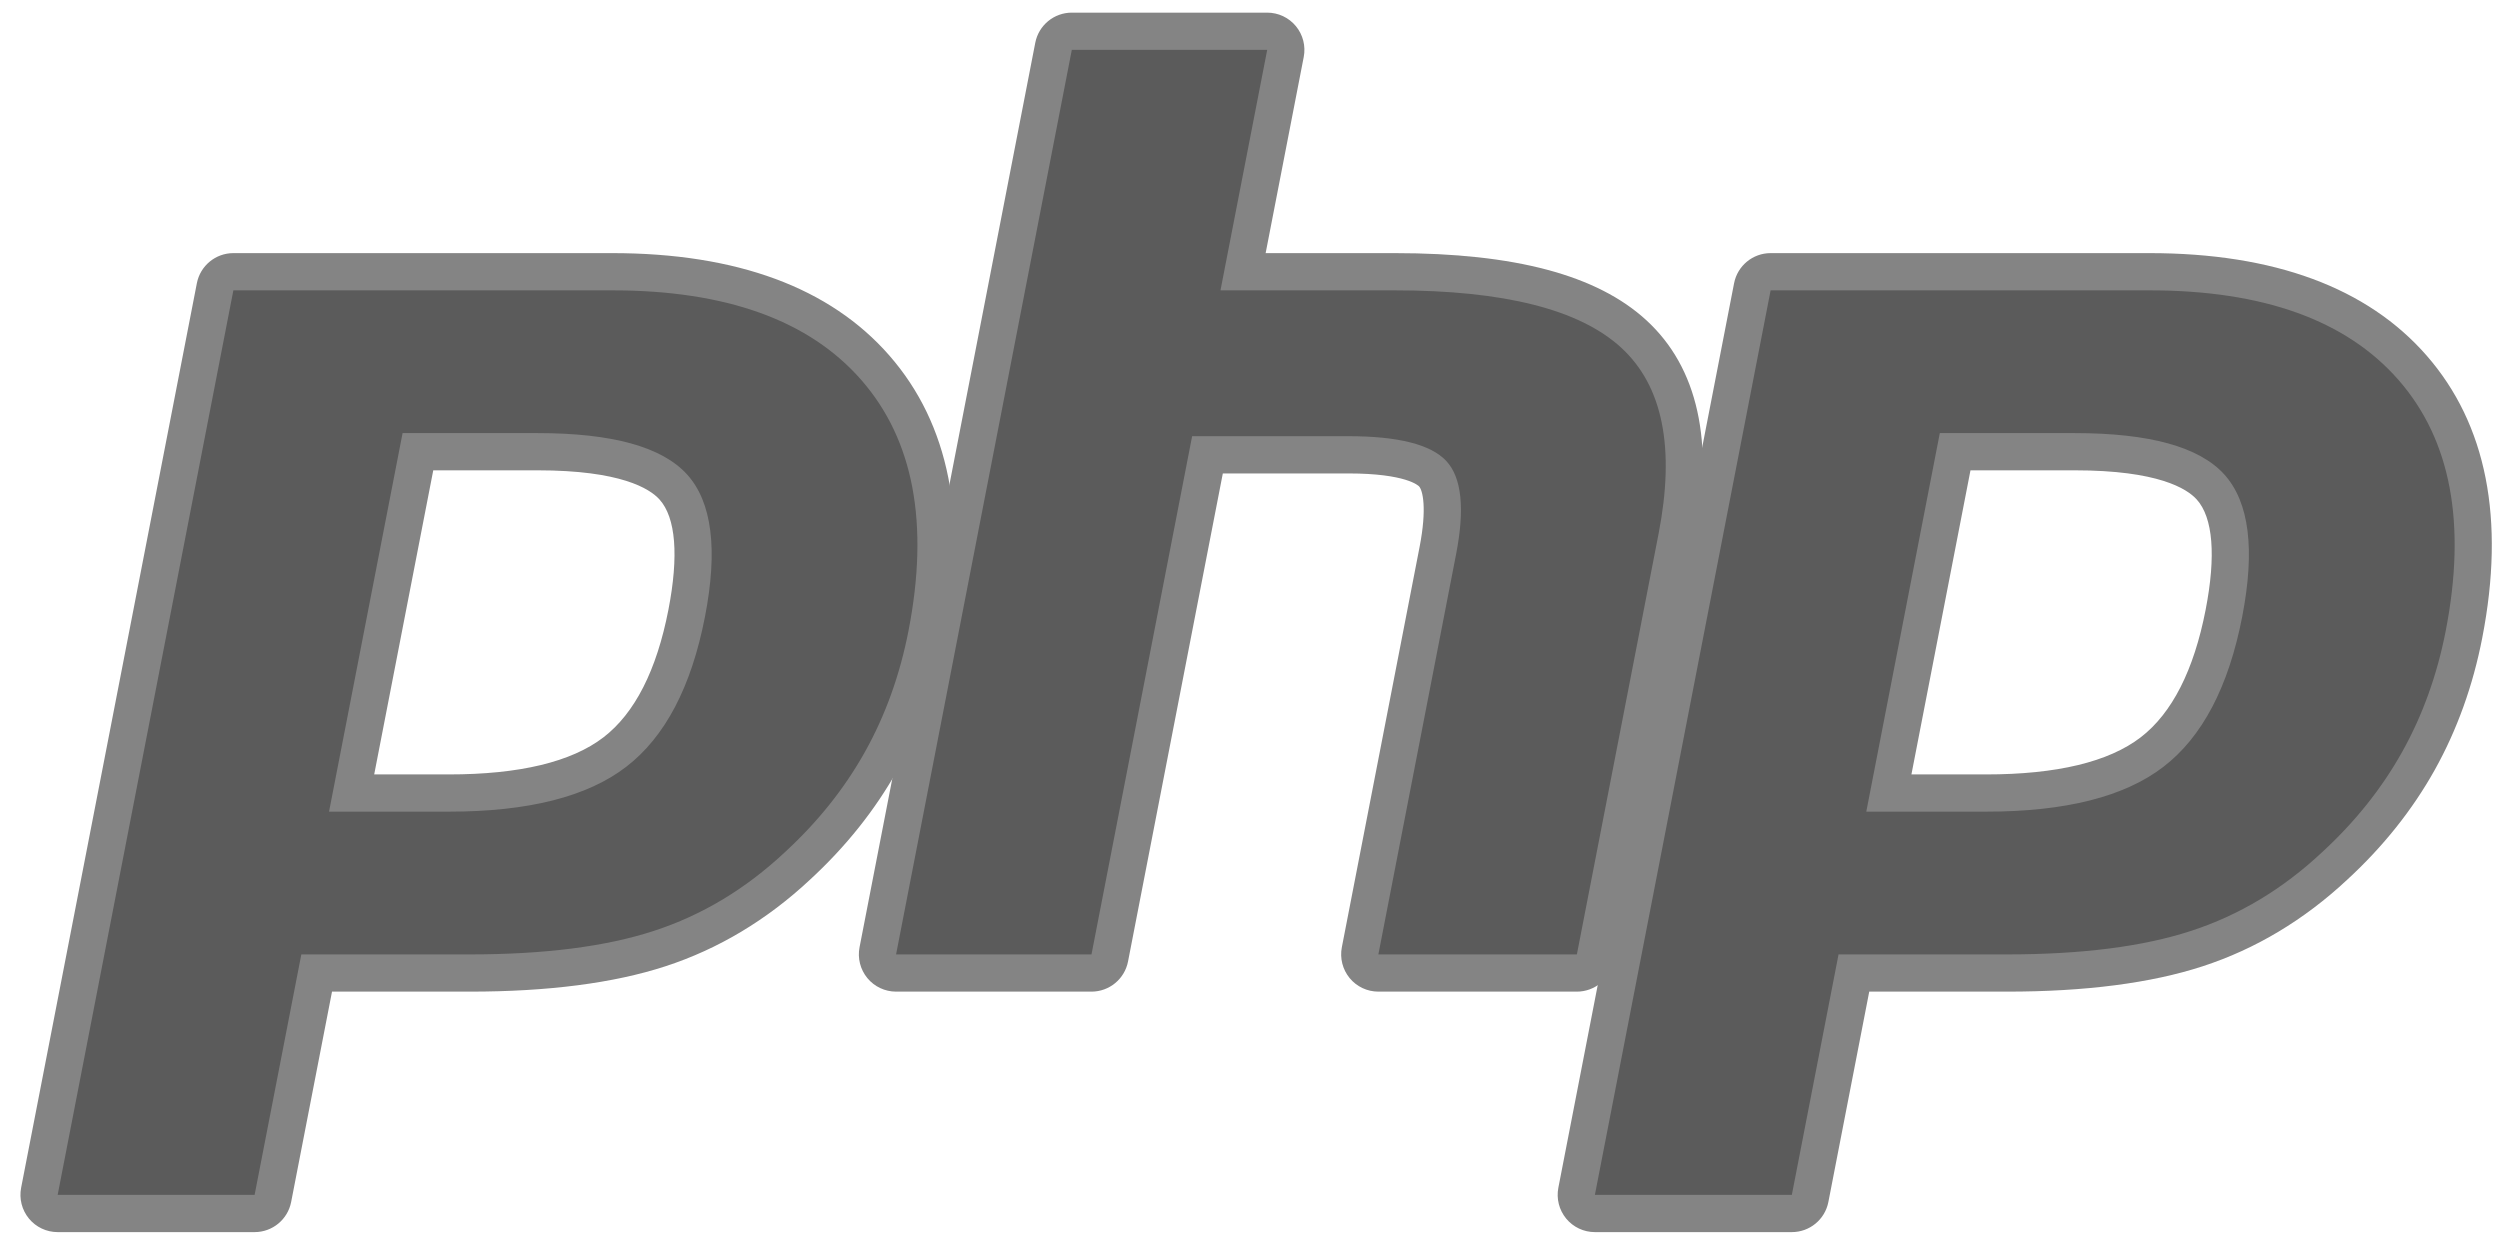
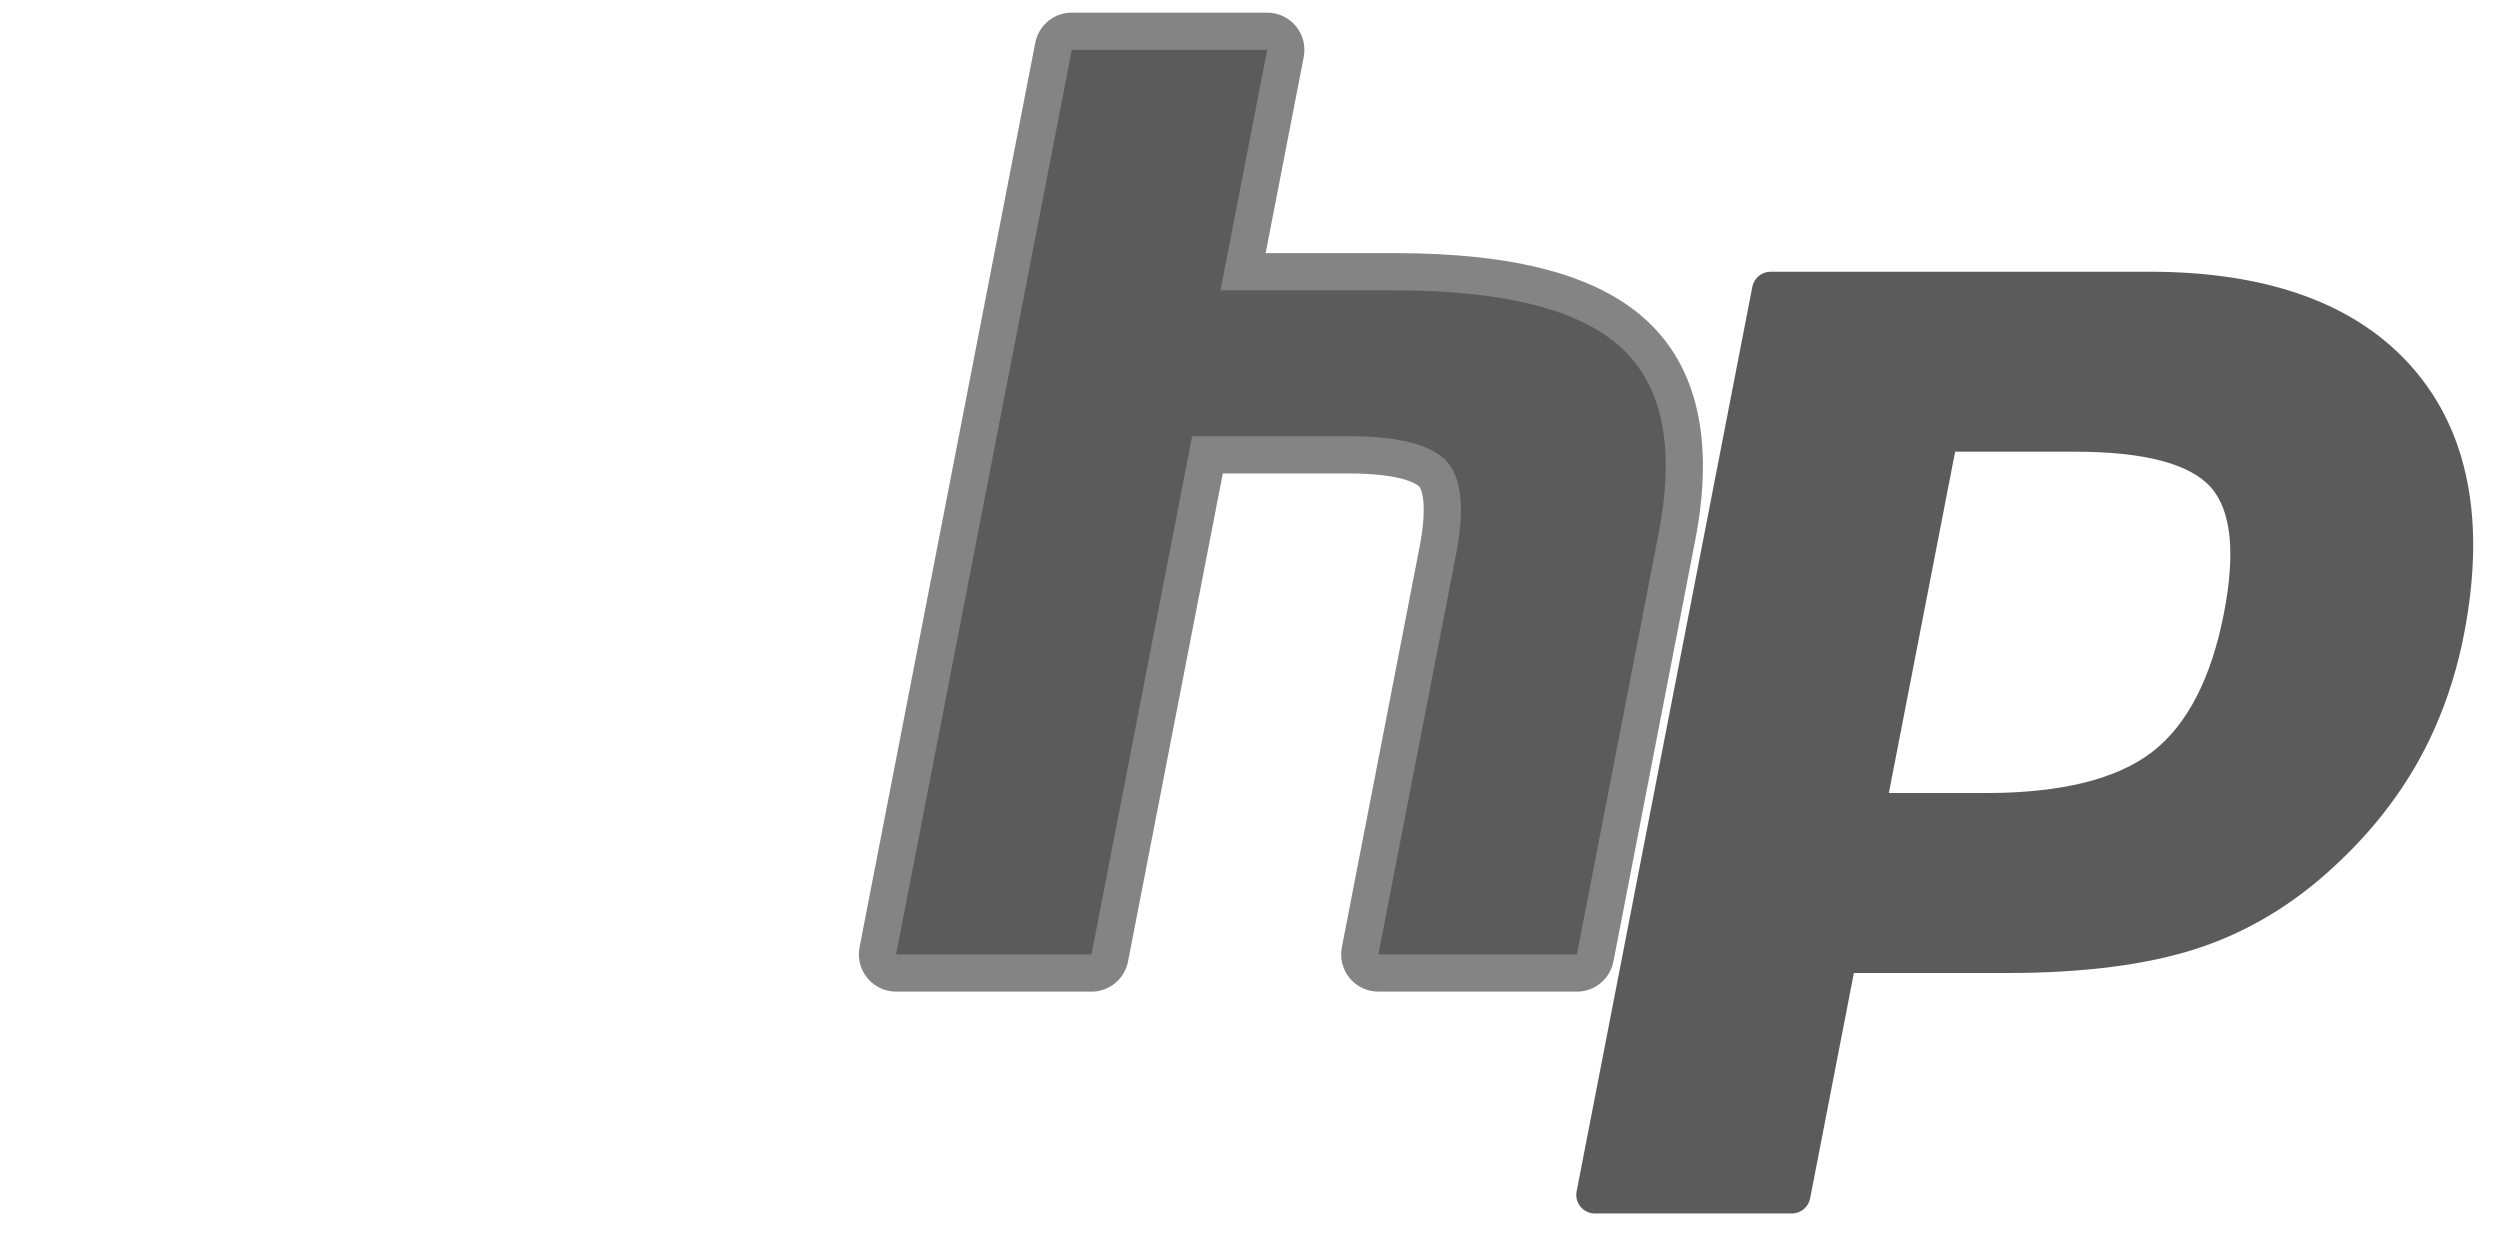
<svg xmlns="http://www.w3.org/2000/svg" width="109px" height="54px" viewBox="0 0 109 54" version="1.1">
  <title>PHP-logo</title>
  <desc>Created with Sketch.</desc>
  <g id="Page-1" stroke="none" stroke-width="1" fill="none" fill-rule="evenodd">
    <g id="BAM-Website-Agency" transform="translate(-1156, -9306)" fill-rule="nonzero">
      <g id="Group-2" transform="translate(325, 8936)">
        <g id="PHP-logo" transform="translate(831, 369)">
          <g id="g3438" transform="translate(55.482, 27.553) scale(-1, 1) rotate(-180) translate(-55.482, -27.553) translate(0.376, 0)">
            <g id="g3476" transform="translate(0.25, 0)">
              <g id="g3478-Clipped">
                <g id="g3478" transform="translate(0.084, 0.235)">
                  <g id="g3484" transform="translate(0.74, 0.895)" fill="#5B5B5B">
-                     <path d="M18.12,18.4 C21.383,18.4 23.819,19.002 25.361,20.189 C26.886,21.363 27.939,23.398 28.491,26.237 C29.005,28.89 28.809,30.743 27.908,31.743 C26.987,32.764 24.995,33.282 21.987,33.282 L16.772,33.282 L13.882,18.4 L18.12,18.4 Z M1.065,0.068 C0.823,0.068 0.593,0.176 0.439,0.363 C0.285,0.55 0.222,0.796 0.269,1.034 L7.93,40.472 C8.004,40.853 8.338,41.129 8.726,41.129 L25.239,41.129 C30.428,41.129 34.291,39.719 36.719,36.938 C39.16,34.143 39.913,30.235 38.959,25.325 C38.571,23.324 37.903,21.466 36.973,19.802 C36.043,18.137 34.814,16.596 33.319,15.221 C31.53,13.546 29.505,12.331 27.306,11.616 C25.141,10.91 22.361,10.553 19.044,10.553 L12.358,10.553 L10.448,0.725 C10.374,0.343 10.04,0.068 9.652,0.068 L1.065,0.068 Z" id="path3486" />
-                   </g>
+                     </g>
                  <g id="g3488" transform="translate(0.06, 0.083)" fill="#848484">
-                     <path d="M18.12,33.282 L22.666,33.282 C26.296,33.282 27.557,32.485 27.985,32.01 C28.696,31.222 28.83,29.559 28.373,27.203 C27.86,24.564 26.909,22.694 25.545,21.643 C24.149,20.568 21.879,20.023 18.8,20.023 L15.545,20.023 L18.12,33.282 Z M25.918,42.752 L9.405,42.752 C8.629,42.752 7.961,42.201 7.813,41.439 L0.151,2.001 C0.059,1.525 0.184,1.033 0.492,0.658 C0.8,0.284 1.259,0.068 1.744,0.068 L10.331,0.068 C11.108,0.068 11.776,0.619 11.924,1.381 L13.706,10.553 L19.723,10.553 C23.126,10.553 25.99,10.924 28.236,11.656 C30.546,12.407 32.672,13.68 34.553,15.44 C36.108,16.872 37.39,18.479 38.361,20.218 C39.332,21.957 40.03,23.896 40.434,25.981 C41.439,31.151 40.623,35.29 38.009,38.284 C35.42,41.249 31.352,42.752 25.918,42.752 L25.918,42.752 Z M13.576,18.4 L18.8,18.4 C22.262,18.4 24.84,19.052 26.535,20.357 C28.229,21.662 29.372,23.841 29.966,26.894 C30.535,29.825 30.276,31.893 29.19,33.098 C28.103,34.303 25.928,34.905 22.666,34.905 L16.783,34.905 L13.576,18.4 L13.576,18.4 Z M25.918,41.129 C30.885,41.129 34.509,39.825 36.787,37.216 C39.064,34.607 39.75,30.966 38.842,26.291 C38.467,24.365 37.835,22.605 36.944,21.01 C36.053,19.413 34.888,17.954 33.449,16.63 C31.735,15.025 29.83,13.881 27.734,13.2 C25.638,12.516 22.968,12.176 19.723,12.176 L12.368,12.176 L10.331,1.691 L1.744,1.691 L9.405,41.129 L25.918,41.129 L25.918,41.129 Z" id="path3490" />
-                   </g>
+                     </g>
                  <g id="g3492" transform="translate(37.48, 11.447)" fill="#5B5B5B">
                    <path d="M21.907,0 C21.664,0 21.435,0.108 21.281,0.295 C21.127,0.482 21.064,0.728 21.11,0.967 L24.499,18.416 C24.822,20.076 24.742,21.267 24.276,21.77 C23.99,22.078 23.132,22.594 20.596,22.594 L14.456,22.594 L10.195,0.657 C10.121,0.275 9.787,0 9.398,0 L0.879,0 C0.637,0 0.407,0.108 0.253,0.295 C0.099,0.482 0.036,0.729 0.082,0.967 L7.744,40.404 C7.818,40.786 8.152,41.061 8.54,41.061 L17.06,41.061 C17.302,41.061 17.532,40.953 17.686,40.766 C17.84,40.579 17.902,40.333 17.856,40.095 L16.007,30.576 L22.612,30.576 C27.644,30.576 31.056,29.688 33.044,27.863 C35.069,26 35.701,23.022 34.922,19.009 L31.358,0.657 C31.284,0.275 30.95,0 30.561,0 L21.907,0 Z" id="path3494" />
                  </g>
                  <g id="g3496" transform="translate(36.69, 10.568)" fill="#848484">
                    <path d="M17.85,42.752 L9.331,42.752 C8.554,42.752 7.886,42.201 7.738,41.439 L0.076,2.001 C-0.016,1.525 0.109,1.033 0.417,0.658 C0.725,0.284 1.185,0.068 1.669,0.068 L10.189,0.068 C10.965,0.068 11.633,0.619 11.782,1.381 L15.915,22.661 L21.386,22.661 C23.918,22.661 24.45,22.12 24.471,22.097 C24.625,21.932 24.827,21.166 24.493,19.45 L21.104,2.001 C21.012,1.525 21.137,1.033 21.445,0.658 C21.753,0.284 22.212,0.068 22.697,0.068 L31.352,0.068 C32.128,0.068 32.796,0.619 32.945,1.381 L36.509,19.734 C37.345,24.042 36.63,27.273 34.383,29.339 C32.239,31.31 28.647,32.267 23.403,32.267 L17.782,32.267 L19.443,40.819 C19.535,41.295 19.41,41.787 19.102,42.161 C18.794,42.536 18.335,42.752 17.85,42.752 M17.85,41.129 L15.813,30.644 L23.403,30.644 C28.178,30.644 31.472,29.81 33.285,28.144 C35.098,26.477 35.641,23.776 34.916,20.043 L31.352,1.691 L22.697,1.691 L26.086,19.141 C26.472,21.126 26.33,22.48 25.66,23.202 C24.99,23.923 23.565,24.285 21.386,24.285 L14.577,24.285 L10.189,1.691 L1.669,1.691 L9.331,41.129 L17.85,41.129" id="path3498" />
                  </g>
                  <g id="g3500" transform="translate(67.762, 0.895)" fill="#5B5B5B">
                    <path d="M18.12,18.4 C21.383,18.4 23.819,19.002 25.361,20.189 C26.886,21.363 27.939,23.398 28.491,26.237 C29.006,28.89 28.81,30.743 27.908,31.743 C26.987,32.764 24.995,33.282 21.987,33.282 L16.772,33.282 L13.882,18.4 L18.12,18.4 Z M1.065,0.068 C0.823,0.068 0.593,0.176 0.439,0.363 C0.285,0.55 0.222,0.796 0.269,1.034 L7.93,40.472 C8.004,40.853 8.338,41.129 8.727,41.129 L25.239,41.129 C30.429,41.129 34.291,39.719 36.719,36.938 C39.16,34.143 39.913,30.236 38.959,25.325 C38.57,23.324 37.903,21.466 36.973,19.802 C36.043,18.137 34.814,16.596 33.319,15.221 C31.53,13.546 29.505,12.331 27.306,11.616 C25.141,10.91 22.361,10.553 19.044,10.553 L12.357,10.553 L10.449,0.725 C10.374,0.343 10.041,0.068 9.652,0.068 L1.065,0.068 Z" id="path3502" />
                  </g>
                  <g id="g3504" transform="translate(67.083, 0.083)" fill="#848484">
-                     <path d="M18.12,33.282 L22.666,33.282 C26.296,33.282 27.557,32.485 27.985,32.01 C28.696,31.222 28.83,29.559 28.373,27.203 C27.86,24.564 26.908,22.694 25.545,21.643 C24.149,20.568 21.879,20.023 18.8,20.023 L15.545,20.023 L18.12,33.282 Z M25.918,42.752 L9.406,42.752 C8.629,42.752 7.961,42.201 7.813,41.439 L0.151,2.001 C0.059,1.525 0.184,1.033 0.492,0.658 C0.8,0.284 1.26,0.068 1.744,0.068 L10.331,0.068 C11.108,0.068 11.776,0.619 11.924,1.381 L13.706,10.553 L19.723,10.553 C23.126,10.553 25.99,10.924 28.236,11.656 C30.546,12.407 32.672,13.68 34.553,15.44 C36.109,16.872 37.39,18.479 38.361,20.218 C39.332,21.957 40.03,23.896 40.434,25.981 C41.439,31.151 40.623,35.29 38.009,38.284 C35.42,41.249 31.352,42.752 25.918,42.752 L25.918,42.752 Z M13.577,18.4 L18.8,18.4 C22.262,18.4 24.84,19.052 26.535,20.357 C28.23,21.662 29.372,23.841 29.966,26.894 C30.535,29.825 30.276,31.893 29.19,33.098 C28.103,34.303 25.928,34.905 22.666,34.905 L16.783,34.905 L13.577,18.4 L13.577,18.4 Z M25.918,41.129 C30.885,41.129 34.509,39.825 36.787,37.216 C39.065,34.607 39.75,30.966 38.842,26.291 C38.467,24.365 37.835,22.605 36.944,21.01 C36.053,19.413 34.888,17.954 33.449,16.63 C31.735,15.025 29.83,13.881 27.734,13.2 C25.638,12.516 22.968,12.176 19.723,12.176 L12.368,12.176 L10.331,1.691 L1.744,1.691 L9.406,41.129 L25.918,41.129 L25.918,41.129 Z" id="path3506" />
-                   </g>
+                     </g>
                </g>
              </g>
            </g>
          </g>
        </g>
      </g>
    </g>
  </g>
</svg>